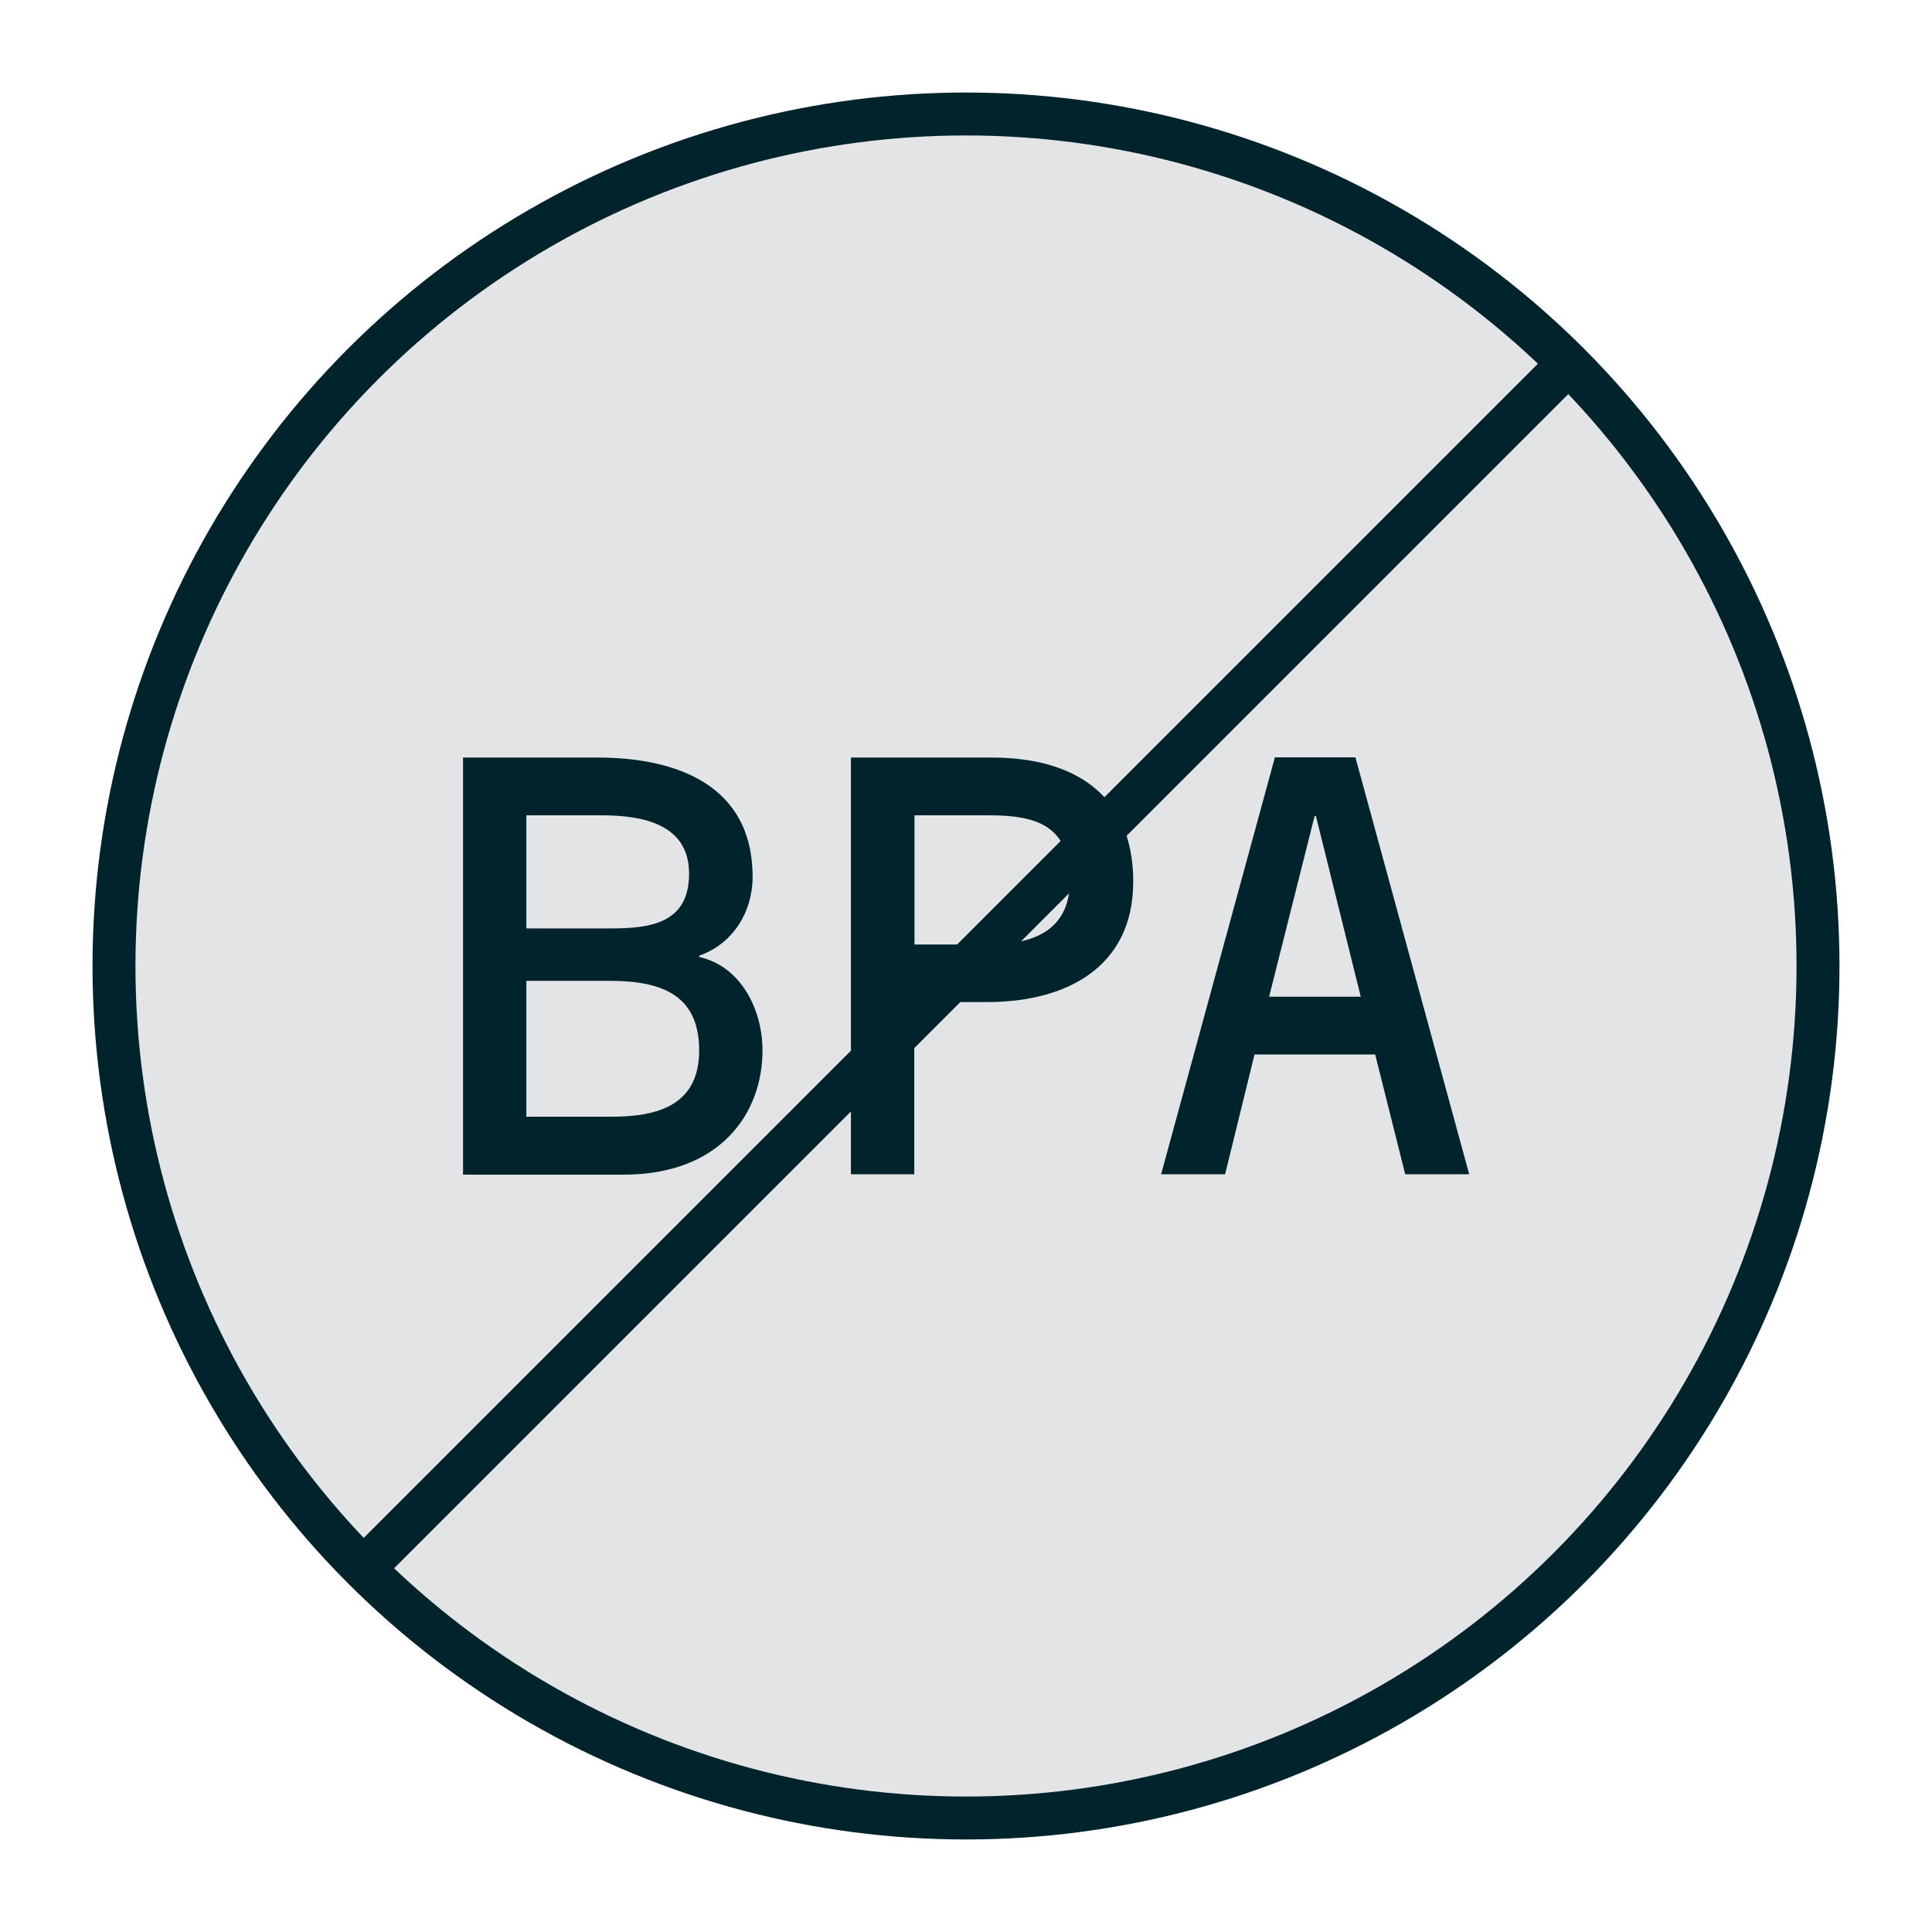
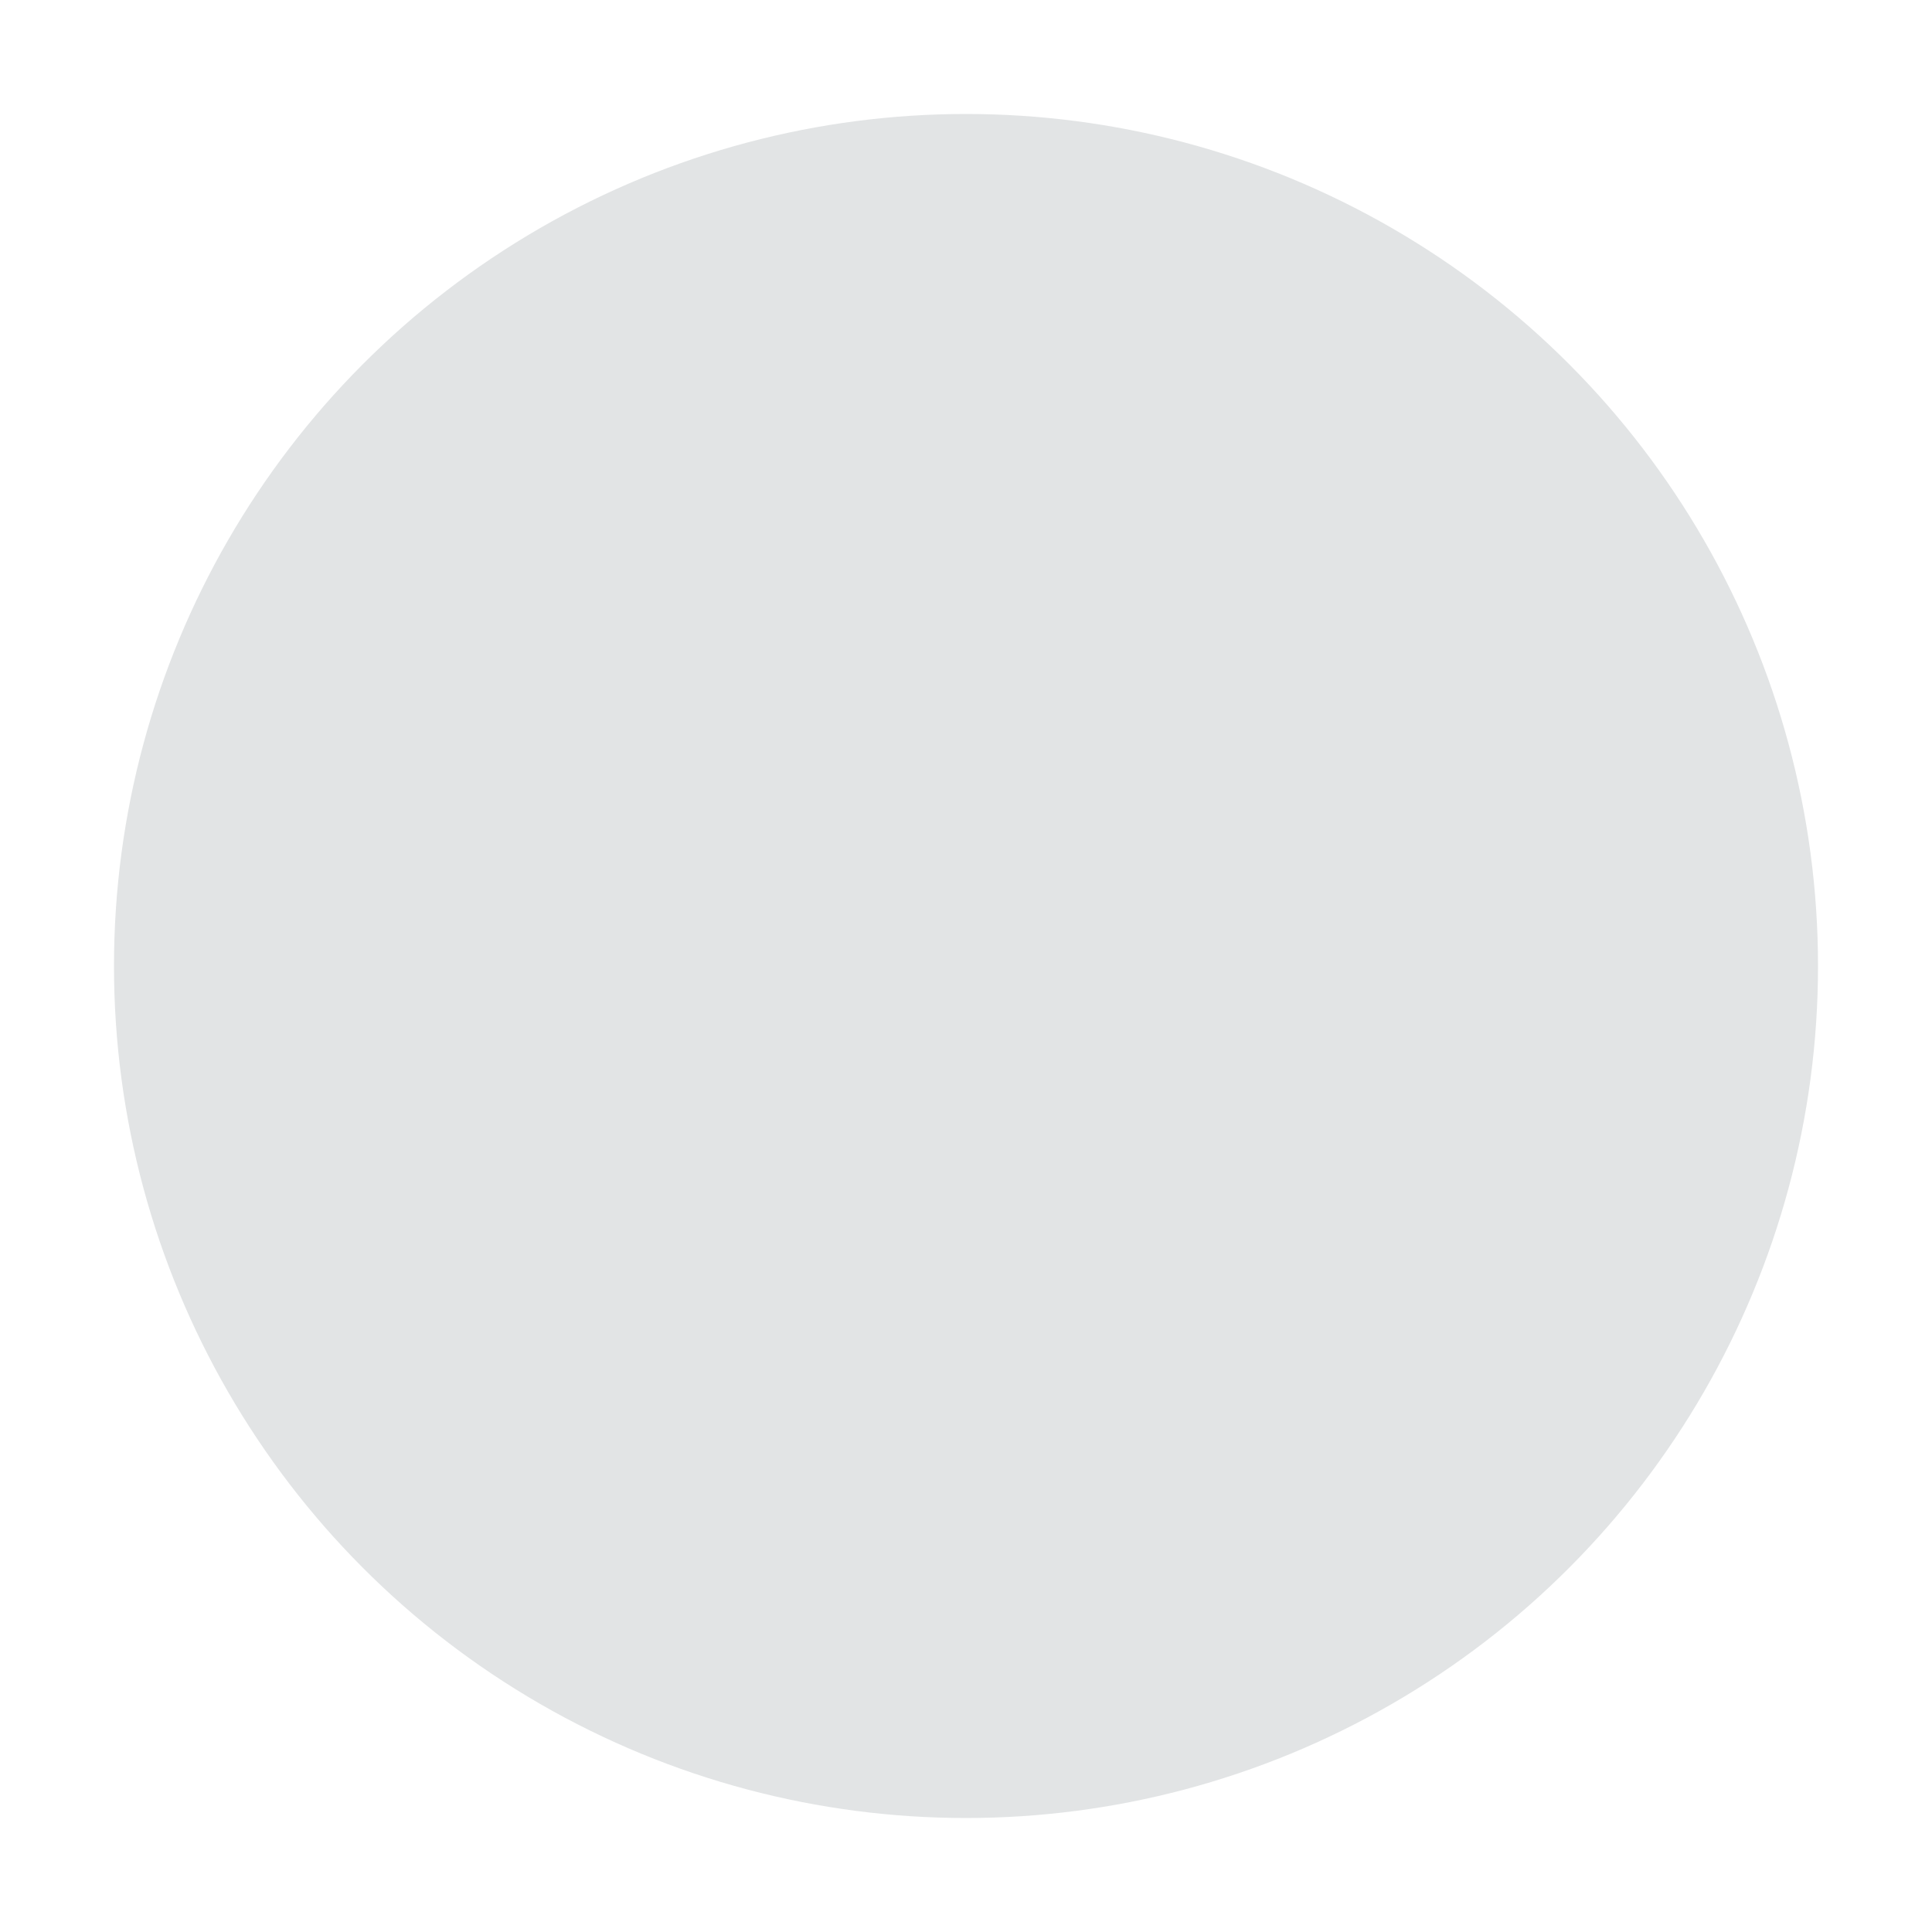
<svg xmlns="http://www.w3.org/2000/svg" viewBox="0 0 90 90" id="Layer_1">
  <defs>
    <style>.cls-1{fill:none;stroke:#00232c;stroke-linecap:round;stroke-linejoin:round;stroke-width:2px;}.cls-2{fill:#00232c;}.cls-3{fill:#e2e4e5;}</style>
  </defs>
  <circle r="39.69" cy="45" cx="45" class="cls-3" />
-   <path d="M21.57,54.71v-19.42h6.27c3.64,0,7.22,1.26,7.22,5.56,0,1.63-.92,3.12-2.49,3.67v.06c1.95.43,2.95,2.46,2.95,4.35,0,2.95-1.98,5.79-6.47,5.79h-7.47ZM24.52,43.25h3.89c1.83,0,3.69-.2,3.69-2.55s-2.23-2.72-4.09-2.72h-3.49v5.27ZM24.52,52.02h3.98c2.12,0,4.07-.52,4.07-3.09,0-2.72-1.95-3.24-4.21-3.24h-3.84v6.33Z" class="cls-2" />
-   <path d="M39.64,35.29h6.56c3.87,0,6.59,1.75,6.59,5.78s-3.18,5.61-6.79,5.61h-3.41v8.02h-2.95v-19.42ZM46.06,44c2.03,0,3.78-.63,3.78-2.98,0-2.55-1.55-3.04-3.75-3.04h-3.49v6.02h3.47Z" class="cls-2" />
-   <path d="M58.44,49.12l-1.37,5.58h-2.98l5.3-19.42h3.75l5.3,19.42h-2.98l-1.4-5.58h-5.62ZM61.3,38.01h-.06l-2.12,8.42h4.27l-2.09-8.42Z" class="cls-2" />
-   <circle r="39.69" cy="45" cx="45" class="cls-1" />
-   <line y2="72.52" x2="17.48" y1="16.94" x1="73.06" class="cls-1" />
</svg>